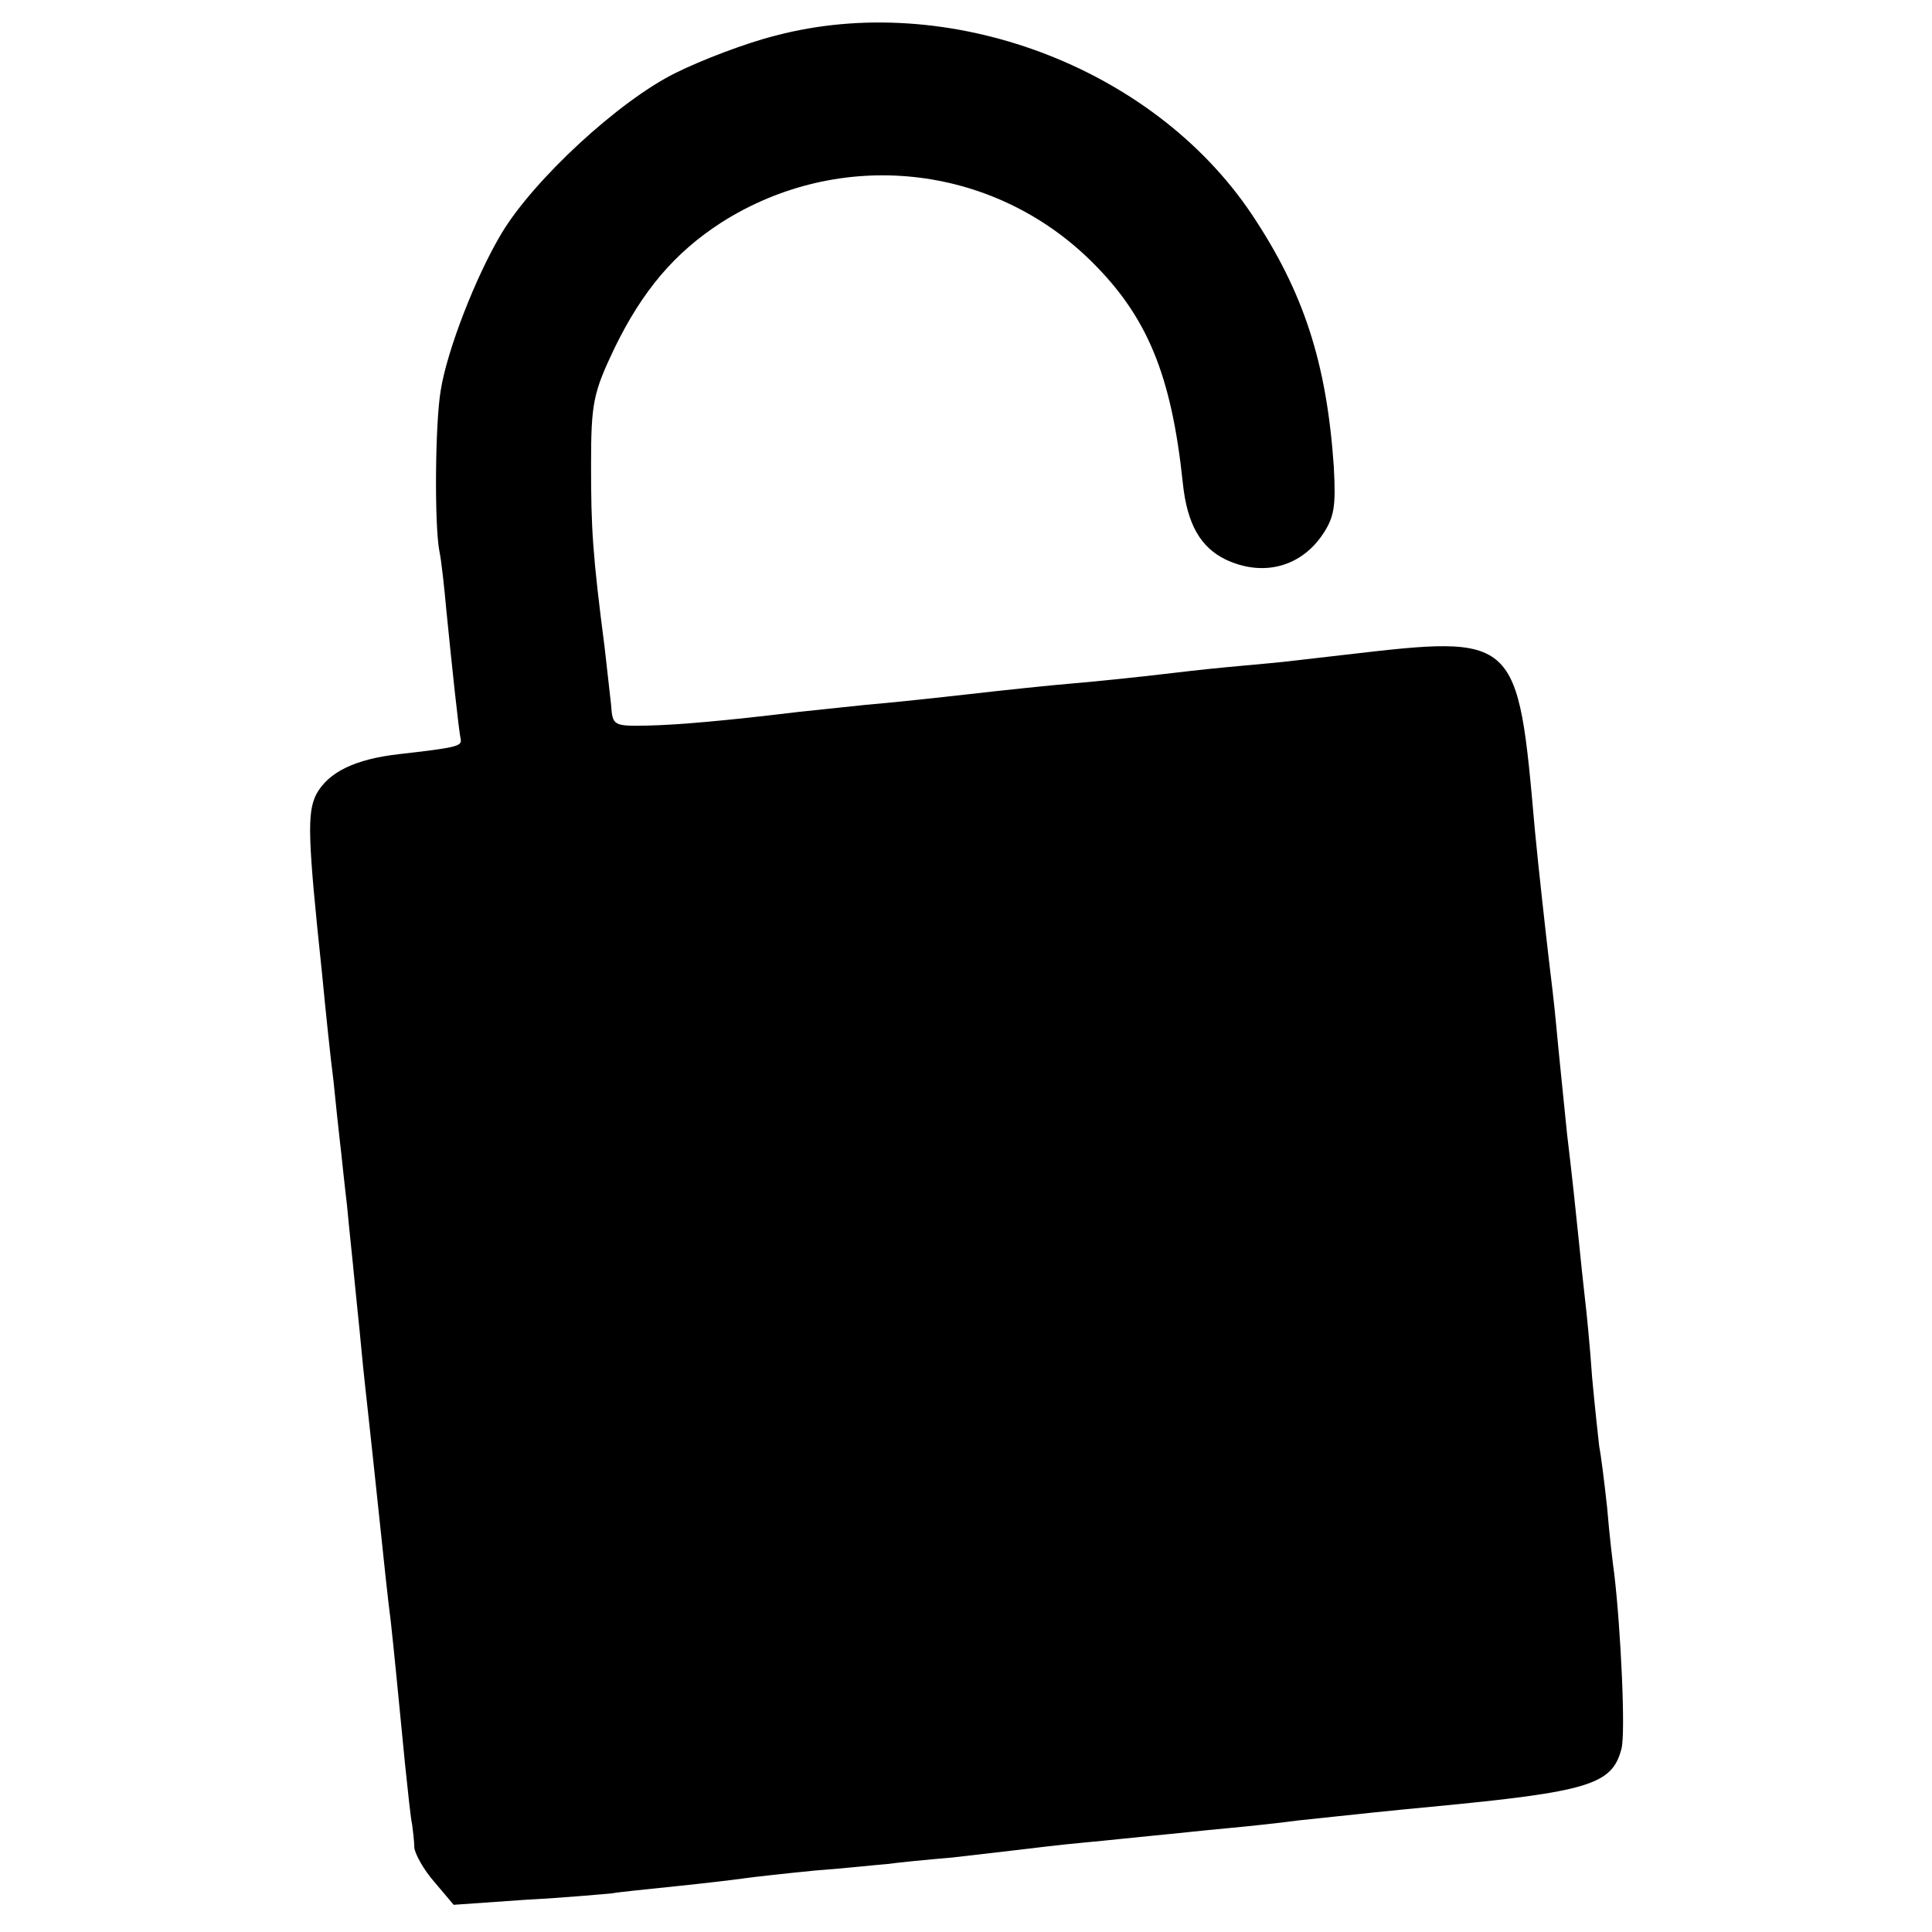
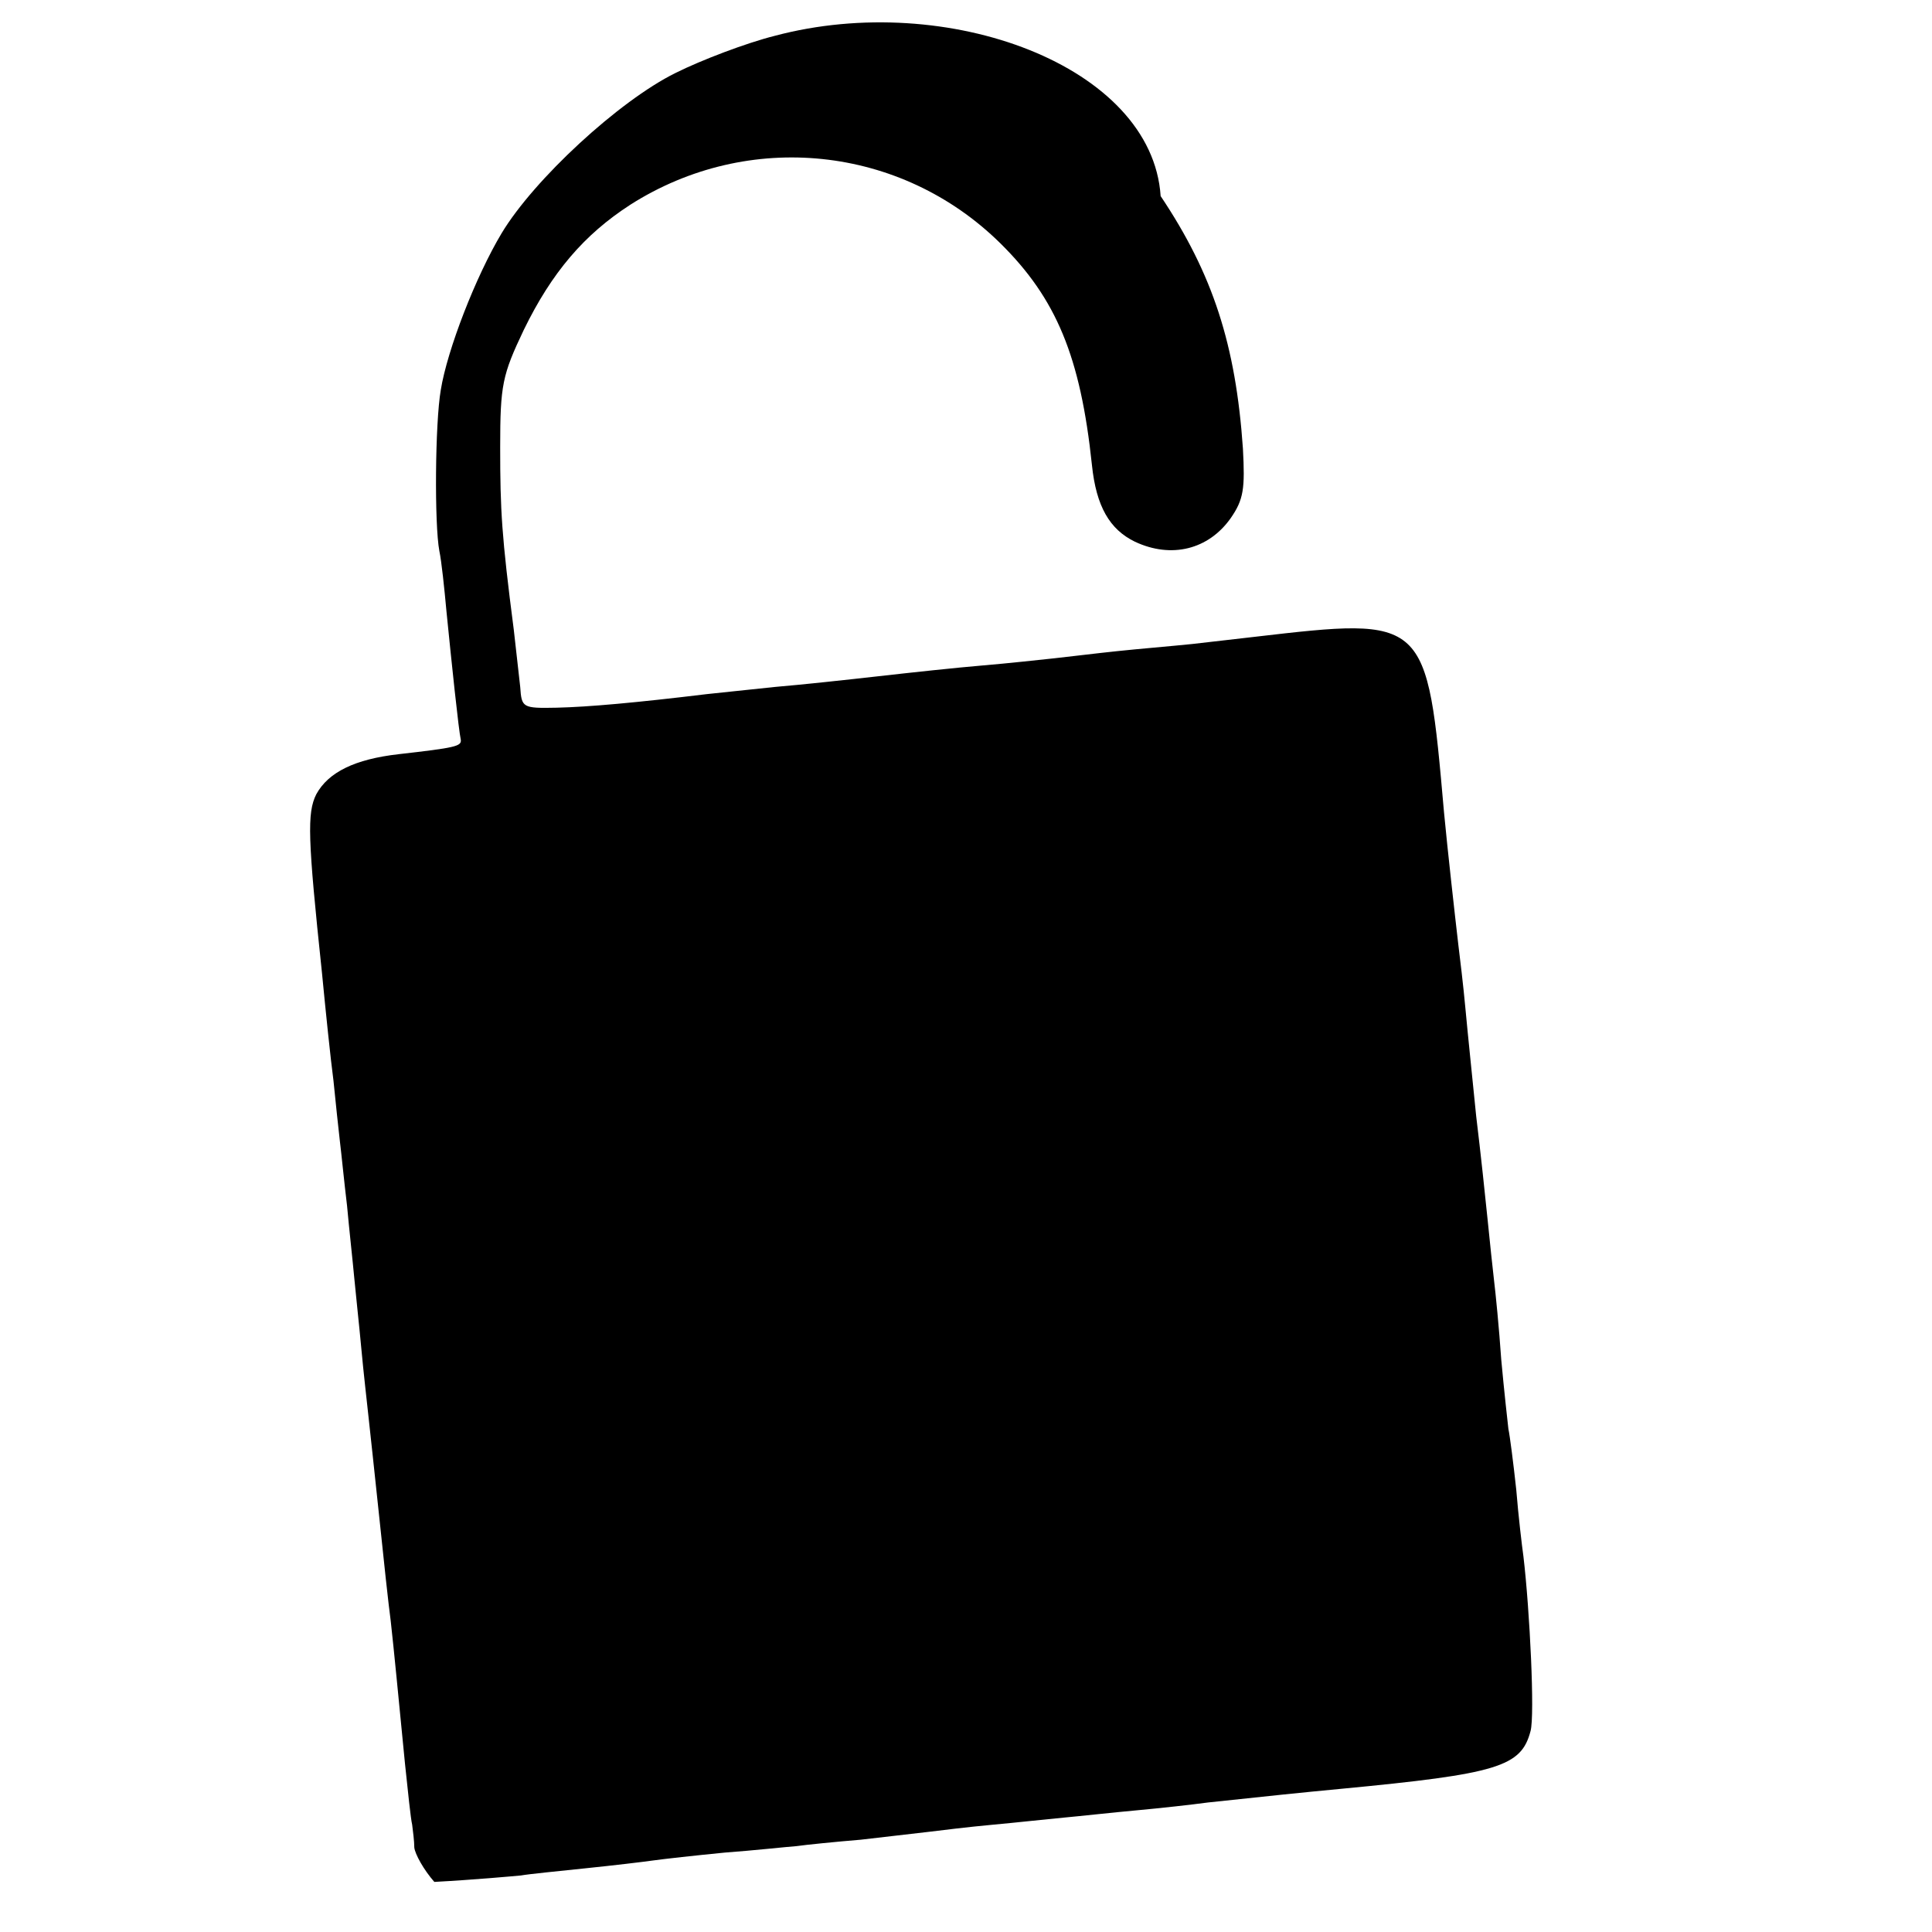
<svg xmlns="http://www.w3.org/2000/svg" version="1" width="360" height="360" viewBox="0 0 270 270">
-   <path d="M108.3 5c-4 1-10.3 3.4-13.9 5.2-7.9 3.9-19.8 14.9-24.3 22.4-3.6 6-7.6 16.3-8.5 21.9-.8 4.6-.9 18.8-.2 22.5.3 1.4.7 5.2 1 8.5.7 7 1.7 16.6 2 17.9.1.9-.8 1.1-8.7 2-6.1.7-9.8 2.5-11.5 5.6-1.3 2.6-1.2 6.1.8 25 .5 5.2 1.2 12 1.6 15 .3 3 .7 6.8.9 8.5.2 1.6.6 5.7 1 9 .3 3.3.8 7.8 1 10 .2 2.2.7 6.7 1 10 .3 3.3.8 7.6 1 9.5.2 1.9.9 8.2 1.5 14 .6 5.8 1.3 12.3 1.6 14.5.5 4.5 1 9.8 2 20 .4 3.8.8 7.7 1 8.5.1.8.3 2.3.3 3.2.1.9 1.3 3.1 2.8 4.8l2.7 3.2 10-.7c5.6-.3 11-.8 12.1-.9 1.1-.2 5.2-.6 9-1 3.9-.4 8.1-.9 9.5-1.1 1.4-.2 5.9-.7 10-1.1 4.1-.3 8.6-.8 10-.9 1.4-.2 5.4-.6 9-.9 3.5-.4 7.8-.9 9.5-1.1 1.6-.2 5.7-.7 9-1 3.3-.3 7.8-.8 10-1 2.2-.2 6.7-.7 10-1 3.3-.3 7.8-.8 10-1.1 8.4-.9 13.2-1.4 18.5-1.9 22.1-2.1 25.3-3.1 26.6-8.1.6-2.2-.1-16.8-1-24.4-.2-1.4-.7-5.6-1-9.3-.4-3.7-.9-7.6-1.1-8.5-.1-.9-.6-5.3-1-9.7-.3-4.4-.8-9.4-1-11-.2-1.7-.6-5.5-.9-8.5-.3-3-1-9.6-1.6-14.5-.5-5-1.2-11.7-1.5-15-.3-3.3-.8-7.4-1-9-.5-4.3-1.5-13.2-2-18.5-2.4-27.3-2.4-27.3-26.5-24.5-1.9.2-5.9.7-8.7 1-2.9.3-7.7.7-10.5 1-2.9.3-6.9.8-8.8 1-1.9.2-6.4.7-10 1-3.6.3-10.1 1-14.5 1.5s-10.9 1.2-14.5 1.5c-3.6.4-7.8.8-9.5 1-9.9 1.2-16.6 1.8-21 1.9-4.8.1-4.9 0-5.1-2.9-.2-1.7-.6-5.3-.9-8-1.7-13.1-1.9-16.7-1.9-25.5 0-8.7.3-10.1 3.3-16.4 3.9-8 8.4-13.3 14.9-17.5 16.5-10.5 37.8-8.3 51.7 5.4 7.8 7.7 11.2 15.8 12.8 31 .6 5.8 2.5 9 6 10.7 5.1 2.4 10.3 1.1 13.4-3.3 1.8-2.6 2-4.1 1.7-9.7-1-14.5-4.2-24.4-11.5-35.3C161 9.2 132.4-1.4 108.3 5z" />
+   <path d="M108.3 5c-4 1-10.3 3.4-13.9 5.2-7.9 3.9-19.8 14.9-24.3 22.4-3.6 6-7.6 16.3-8.5 21.9-.8 4.6-.9 18.8-.2 22.5.3 1.4.7 5.2 1 8.5.7 7 1.7 16.6 2 17.9.1.9-.8 1.1-8.7 2-6.1.7-9.8 2.5-11.5 5.6-1.3 2.6-1.2 6.1.8 25 .5 5.2 1.2 12 1.6 15 .3 3 .7 6.8.9 8.5.2 1.6.6 5.7 1 9 .3 3.3.8 7.8 1 10 .2 2.2.7 6.7 1 10 .3 3.3.8 7.6 1 9.5.2 1.9.9 8.2 1.5 14 .6 5.8 1.3 12.3 1.6 14.5.5 4.5 1 9.8 2 20 .4 3.8.8 7.7 1 8.5.1.8.3 2.3.3 3.2.1.9 1.3 3.1 2.8 4.8c5.6-.3 11-.8 12.1-.9 1.1-.2 5.2-.6 9-1 3.9-.4 8.1-.9 9.5-1.1 1.4-.2 5.9-.7 10-1.1 4.1-.3 8.6-.8 10-.9 1.4-.2 5.4-.6 9-.9 3.5-.4 7.8-.9 9.5-1.1 1.6-.2 5.7-.7 9-1 3.3-.3 7.8-.8 10-1 2.2-.2 6.7-.7 10-1 3.3-.3 7.8-.8 10-1.1 8.4-.9 13.2-1.4 18.5-1.9 22.1-2.1 25.3-3.1 26.6-8.1.6-2.2-.1-16.8-1-24.4-.2-1.4-.7-5.6-1-9.3-.4-3.7-.9-7.6-1.1-8.5-.1-.9-.6-5.3-1-9.7-.3-4.4-.8-9.4-1-11-.2-1.7-.6-5.5-.9-8.5-.3-3-1-9.6-1.6-14.5-.5-5-1.2-11.7-1.5-15-.3-3.3-.8-7.4-1-9-.5-4.3-1.5-13.2-2-18.5-2.4-27.3-2.4-27.3-26.5-24.5-1.9.2-5.9.7-8.7 1-2.9.3-7.7.7-10.5 1-2.9.3-6.9.8-8.8 1-1.9.2-6.4.7-10 1-3.6.3-10.1 1-14.5 1.5s-10.9 1.2-14.5 1.5c-3.6.4-7.8.8-9.5 1-9.9 1.2-16.6 1.8-21 1.9-4.8.1-4.9 0-5.1-2.9-.2-1.7-.6-5.3-.9-8-1.7-13.1-1.9-16.7-1.9-25.5 0-8.7.3-10.1 3.3-16.4 3.9-8 8.4-13.3 14.9-17.5 16.5-10.5 37.8-8.3 51.7 5.4 7.8 7.7 11.2 15.8 12.8 31 .6 5.8 2.5 9 6 10.7 5.1 2.4 10.3 1.1 13.4-3.3 1.8-2.6 2-4.1 1.7-9.7-1-14.5-4.2-24.4-11.5-35.3C161 9.2 132.4-1.4 108.3 5z" />
</svg>